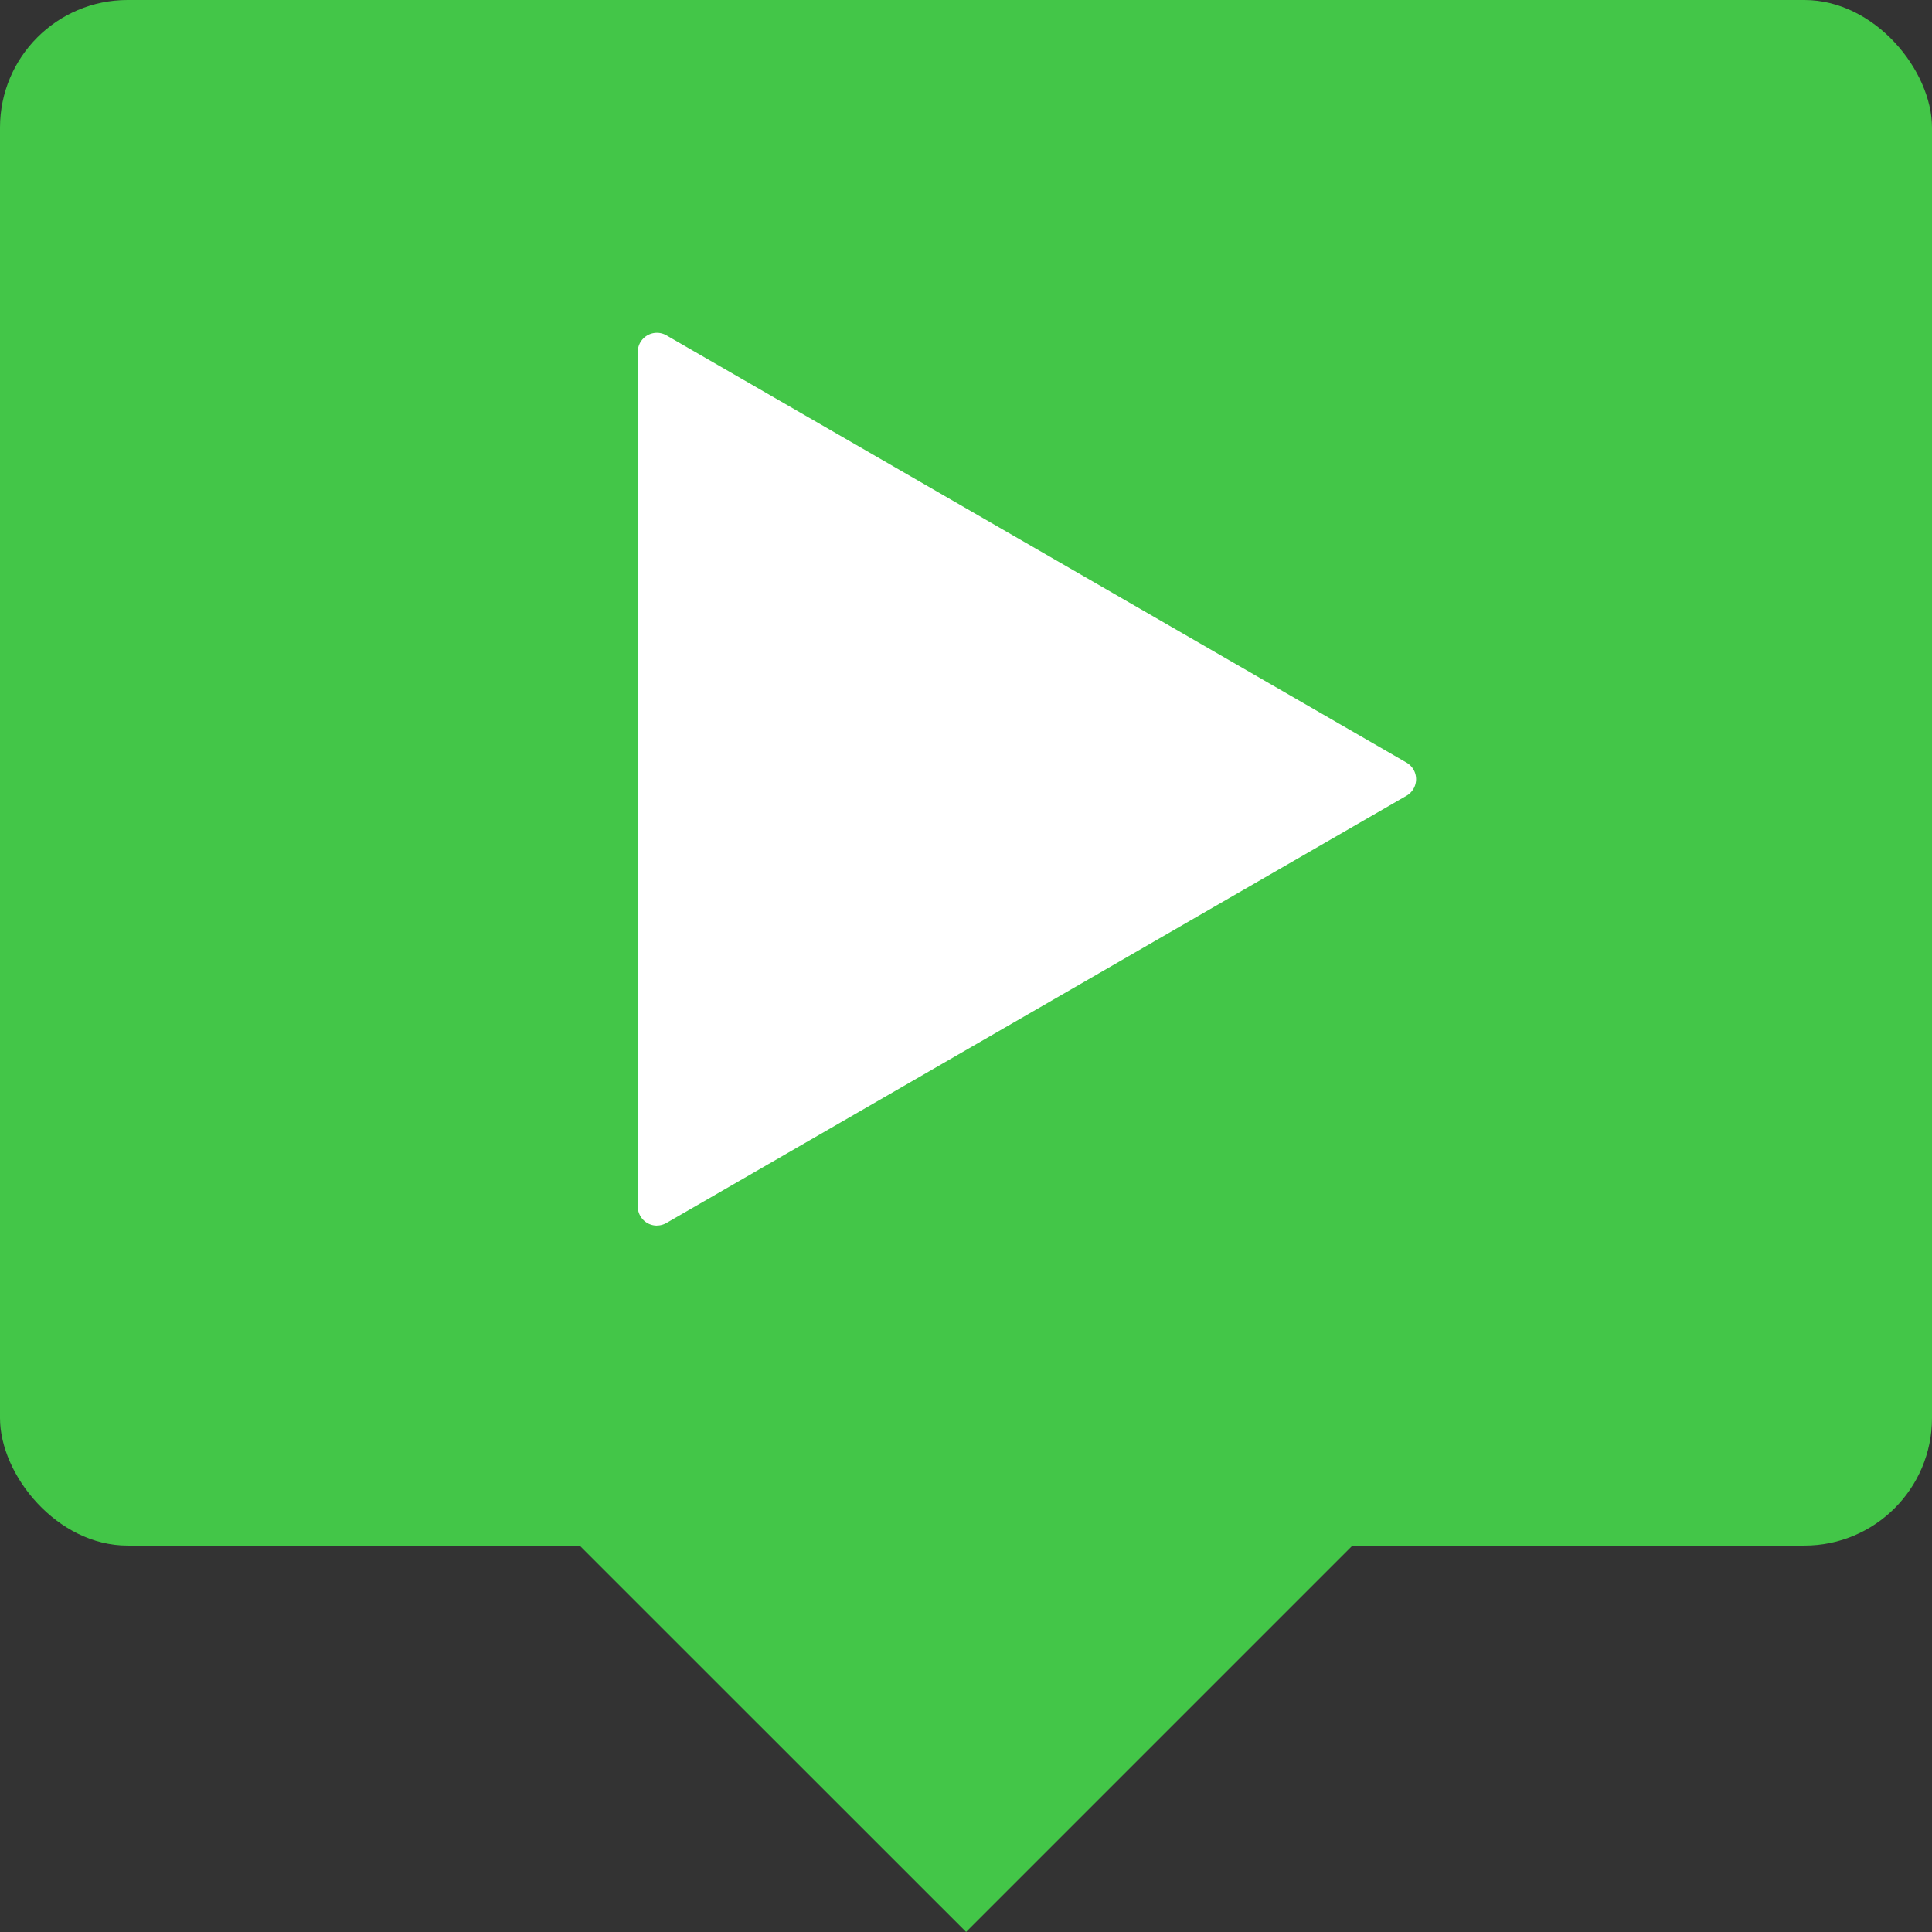
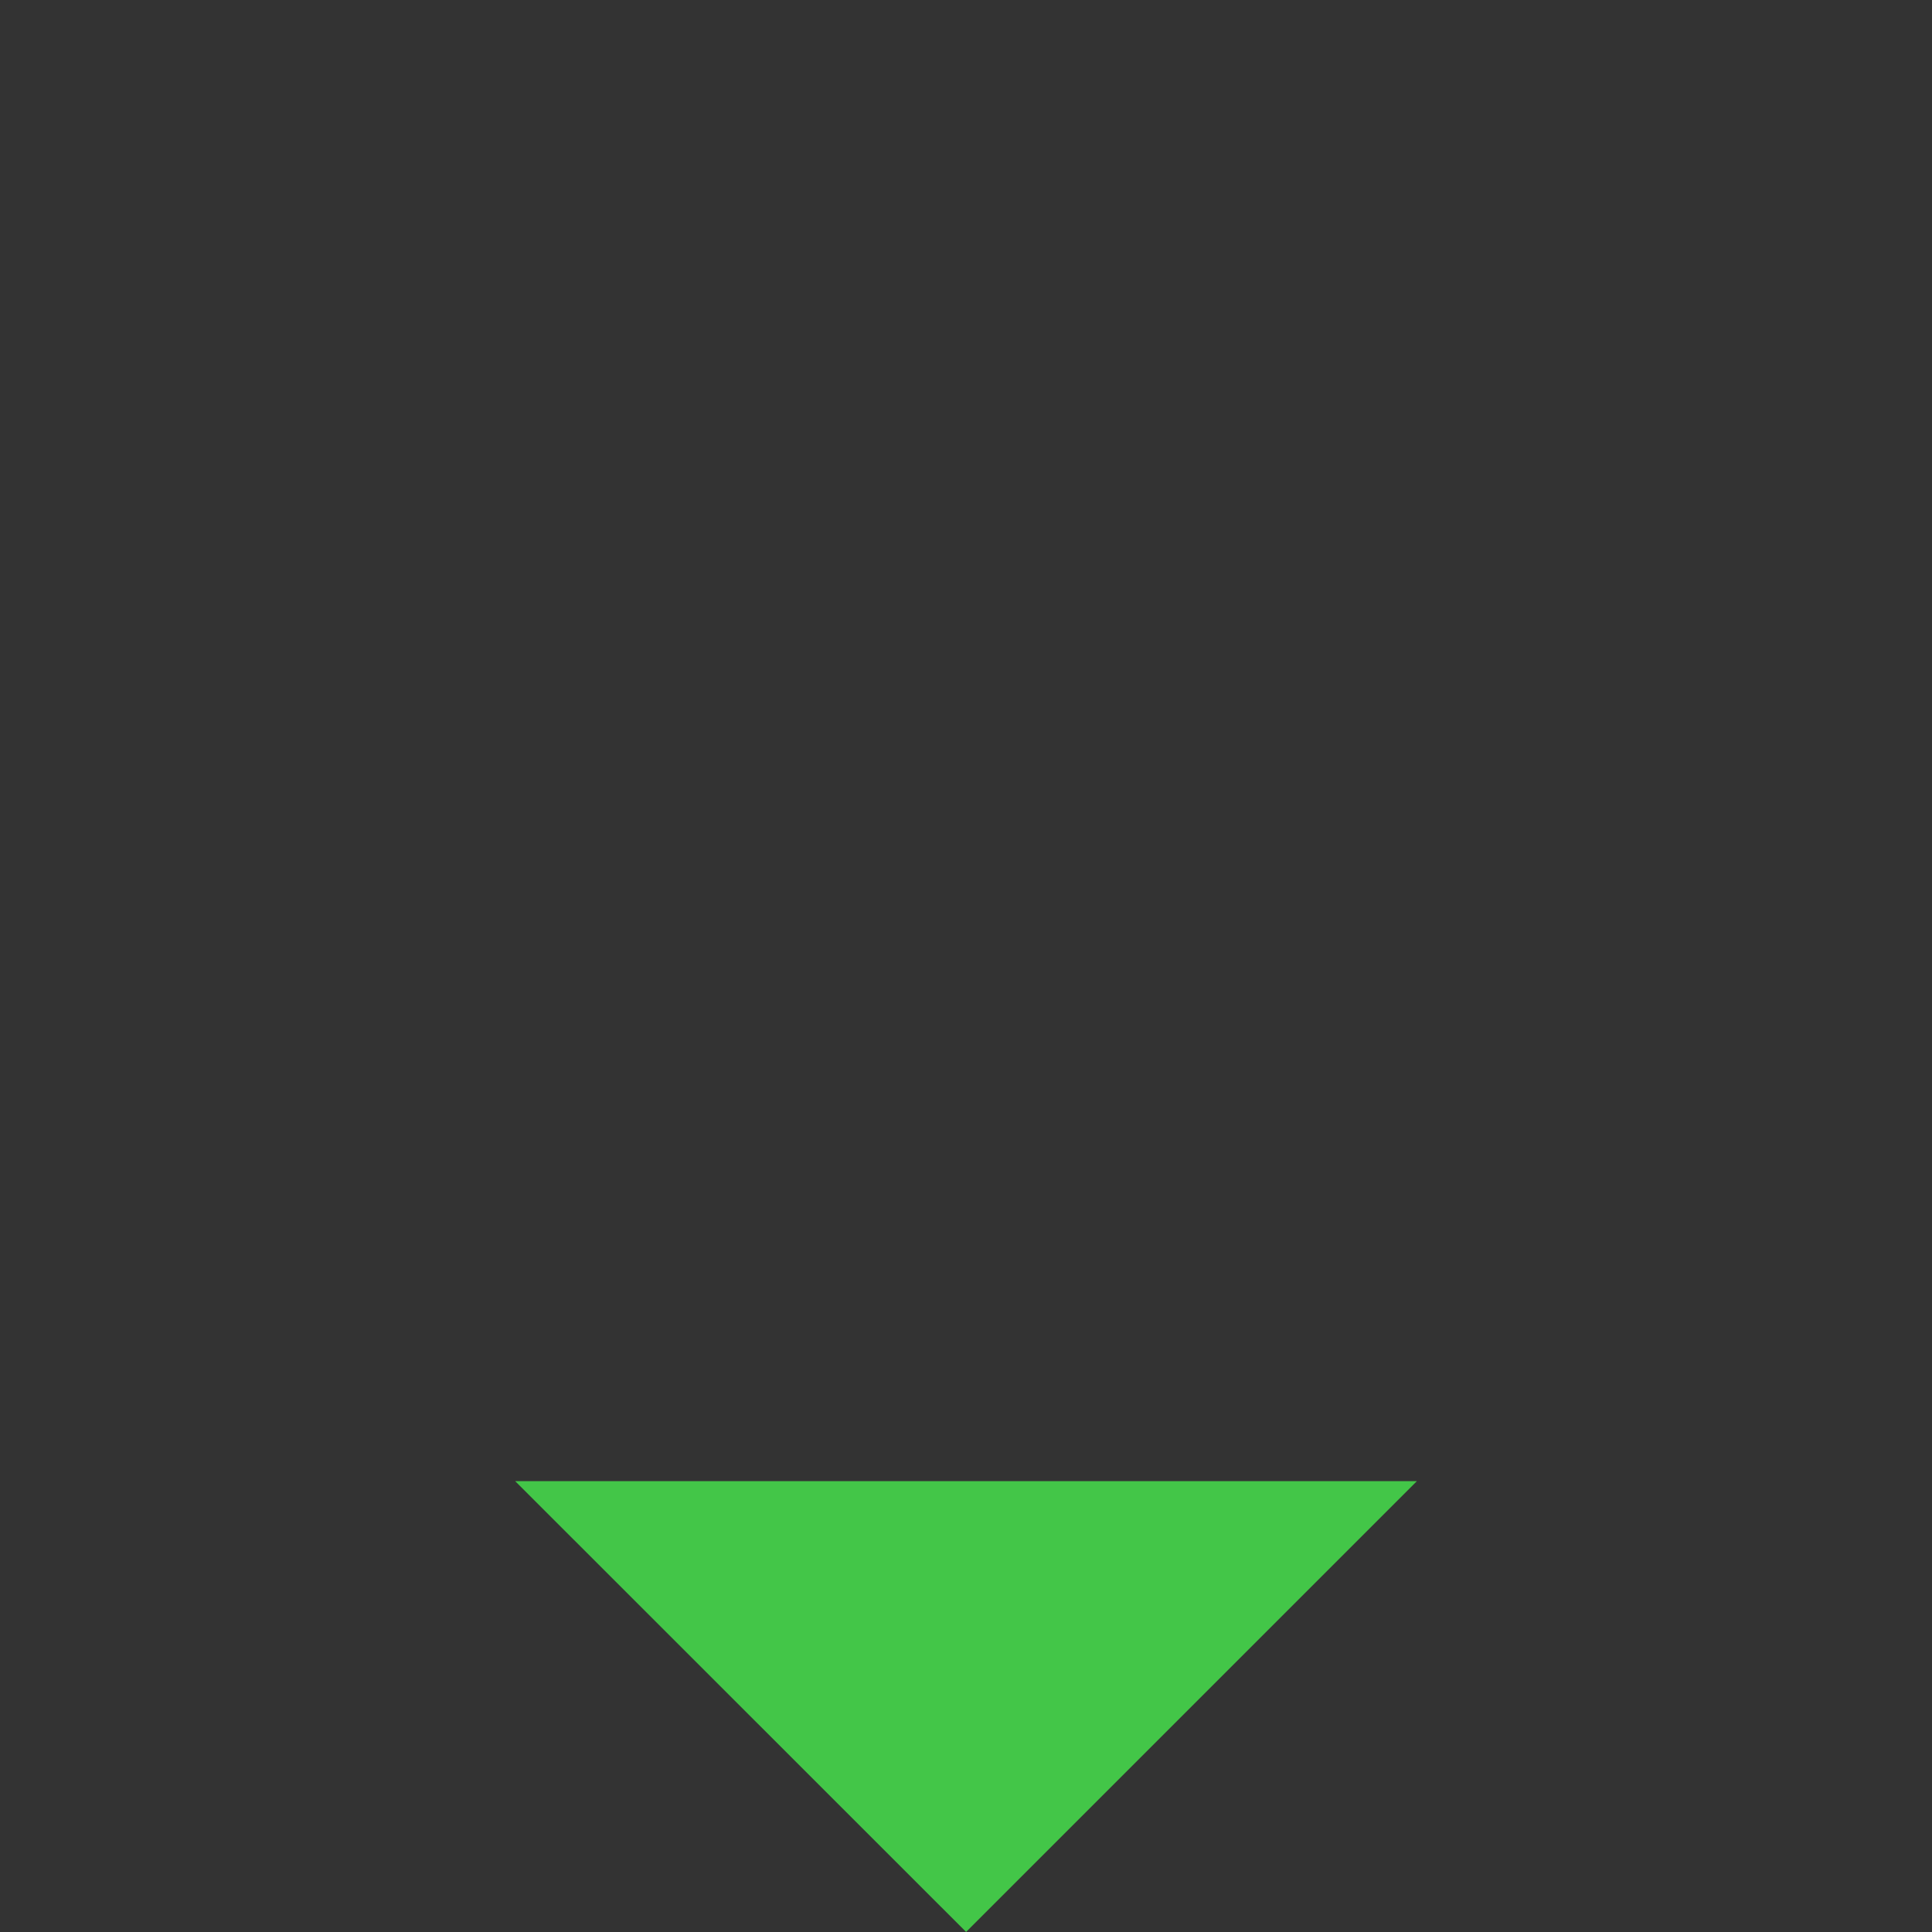
<svg xmlns="http://www.w3.org/2000/svg" width="30.293" height="30.293">
  <rect width="100%" height="100%" fill="#333333" stroke="none" />
  <g fill="#43c648">
    <path d="M8.078 23.224l7.07 7.068 7.068-7.068z" />
-     <rect width="30.293" height="24.234" rx="2" />
  </g>
-   <path d="M10.3 19.217a.3.3 0 0 1-.3-.3v-13.4a.3.3 0 0 1 .449-.259l11.606 6.7a.3.3 0 0 1 0 .518l-11.606 6.7a.3.3 0 0 1-.15.04z" fill="#fff" />
</svg>